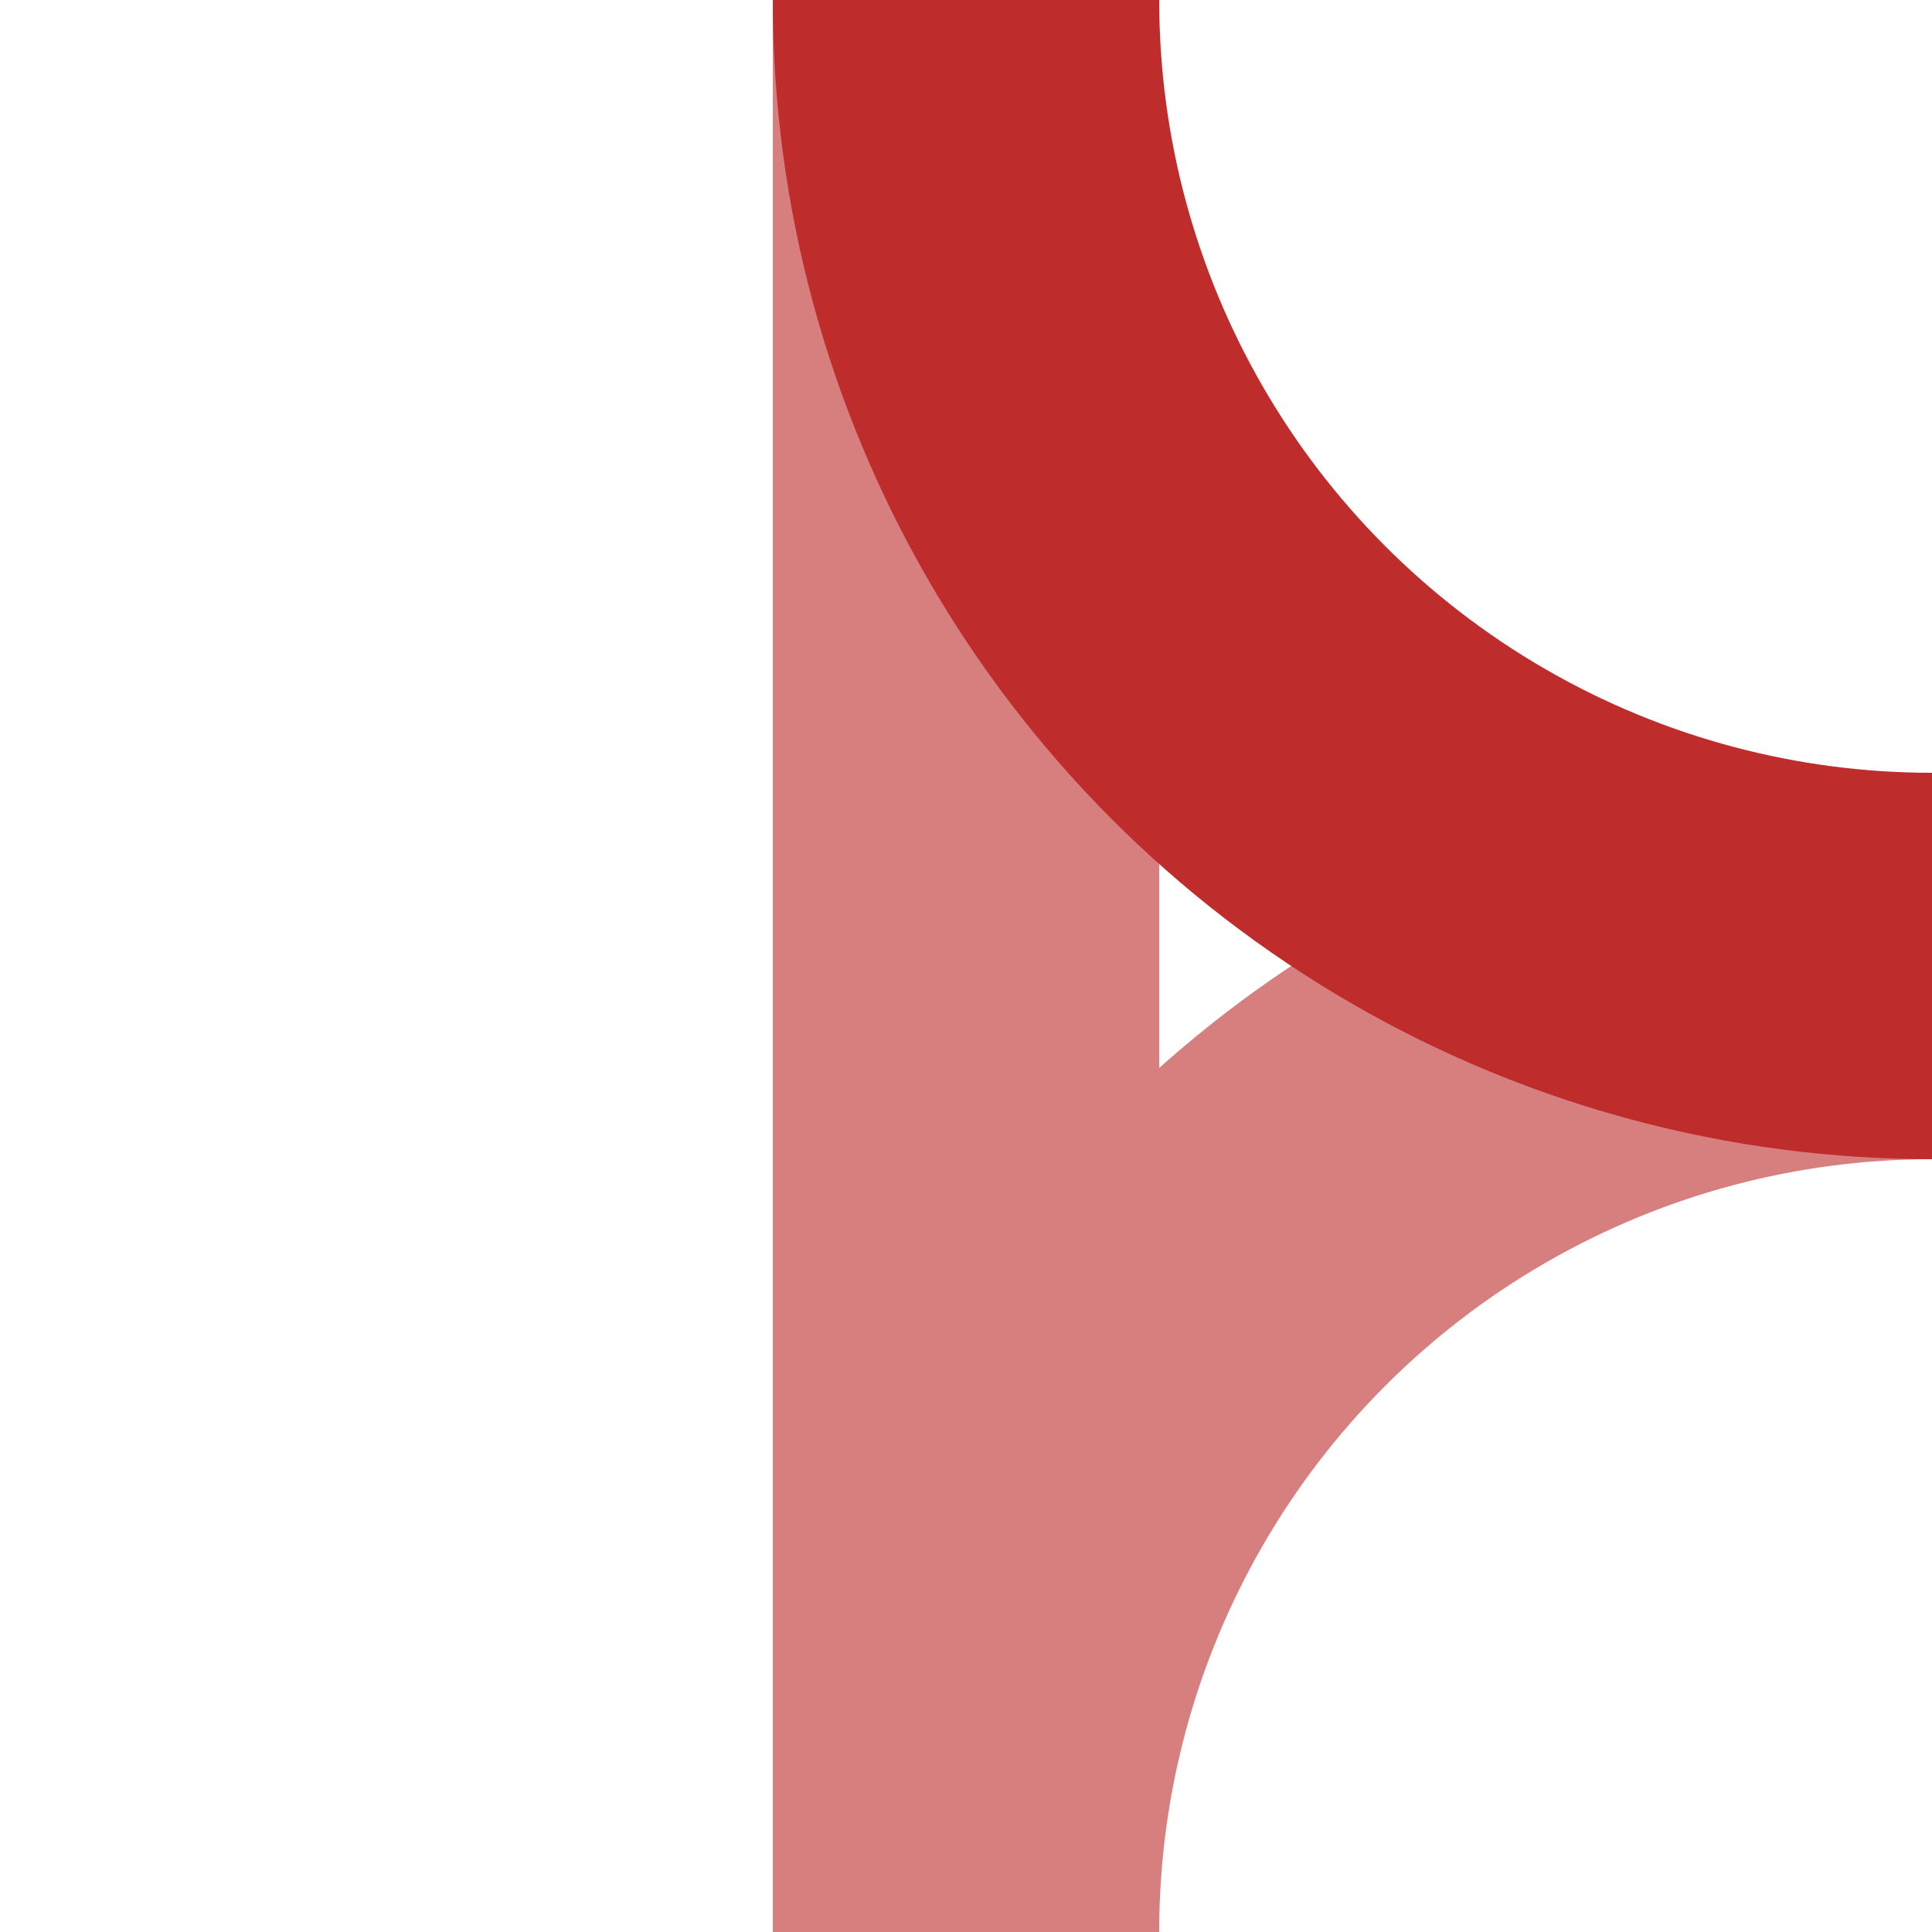
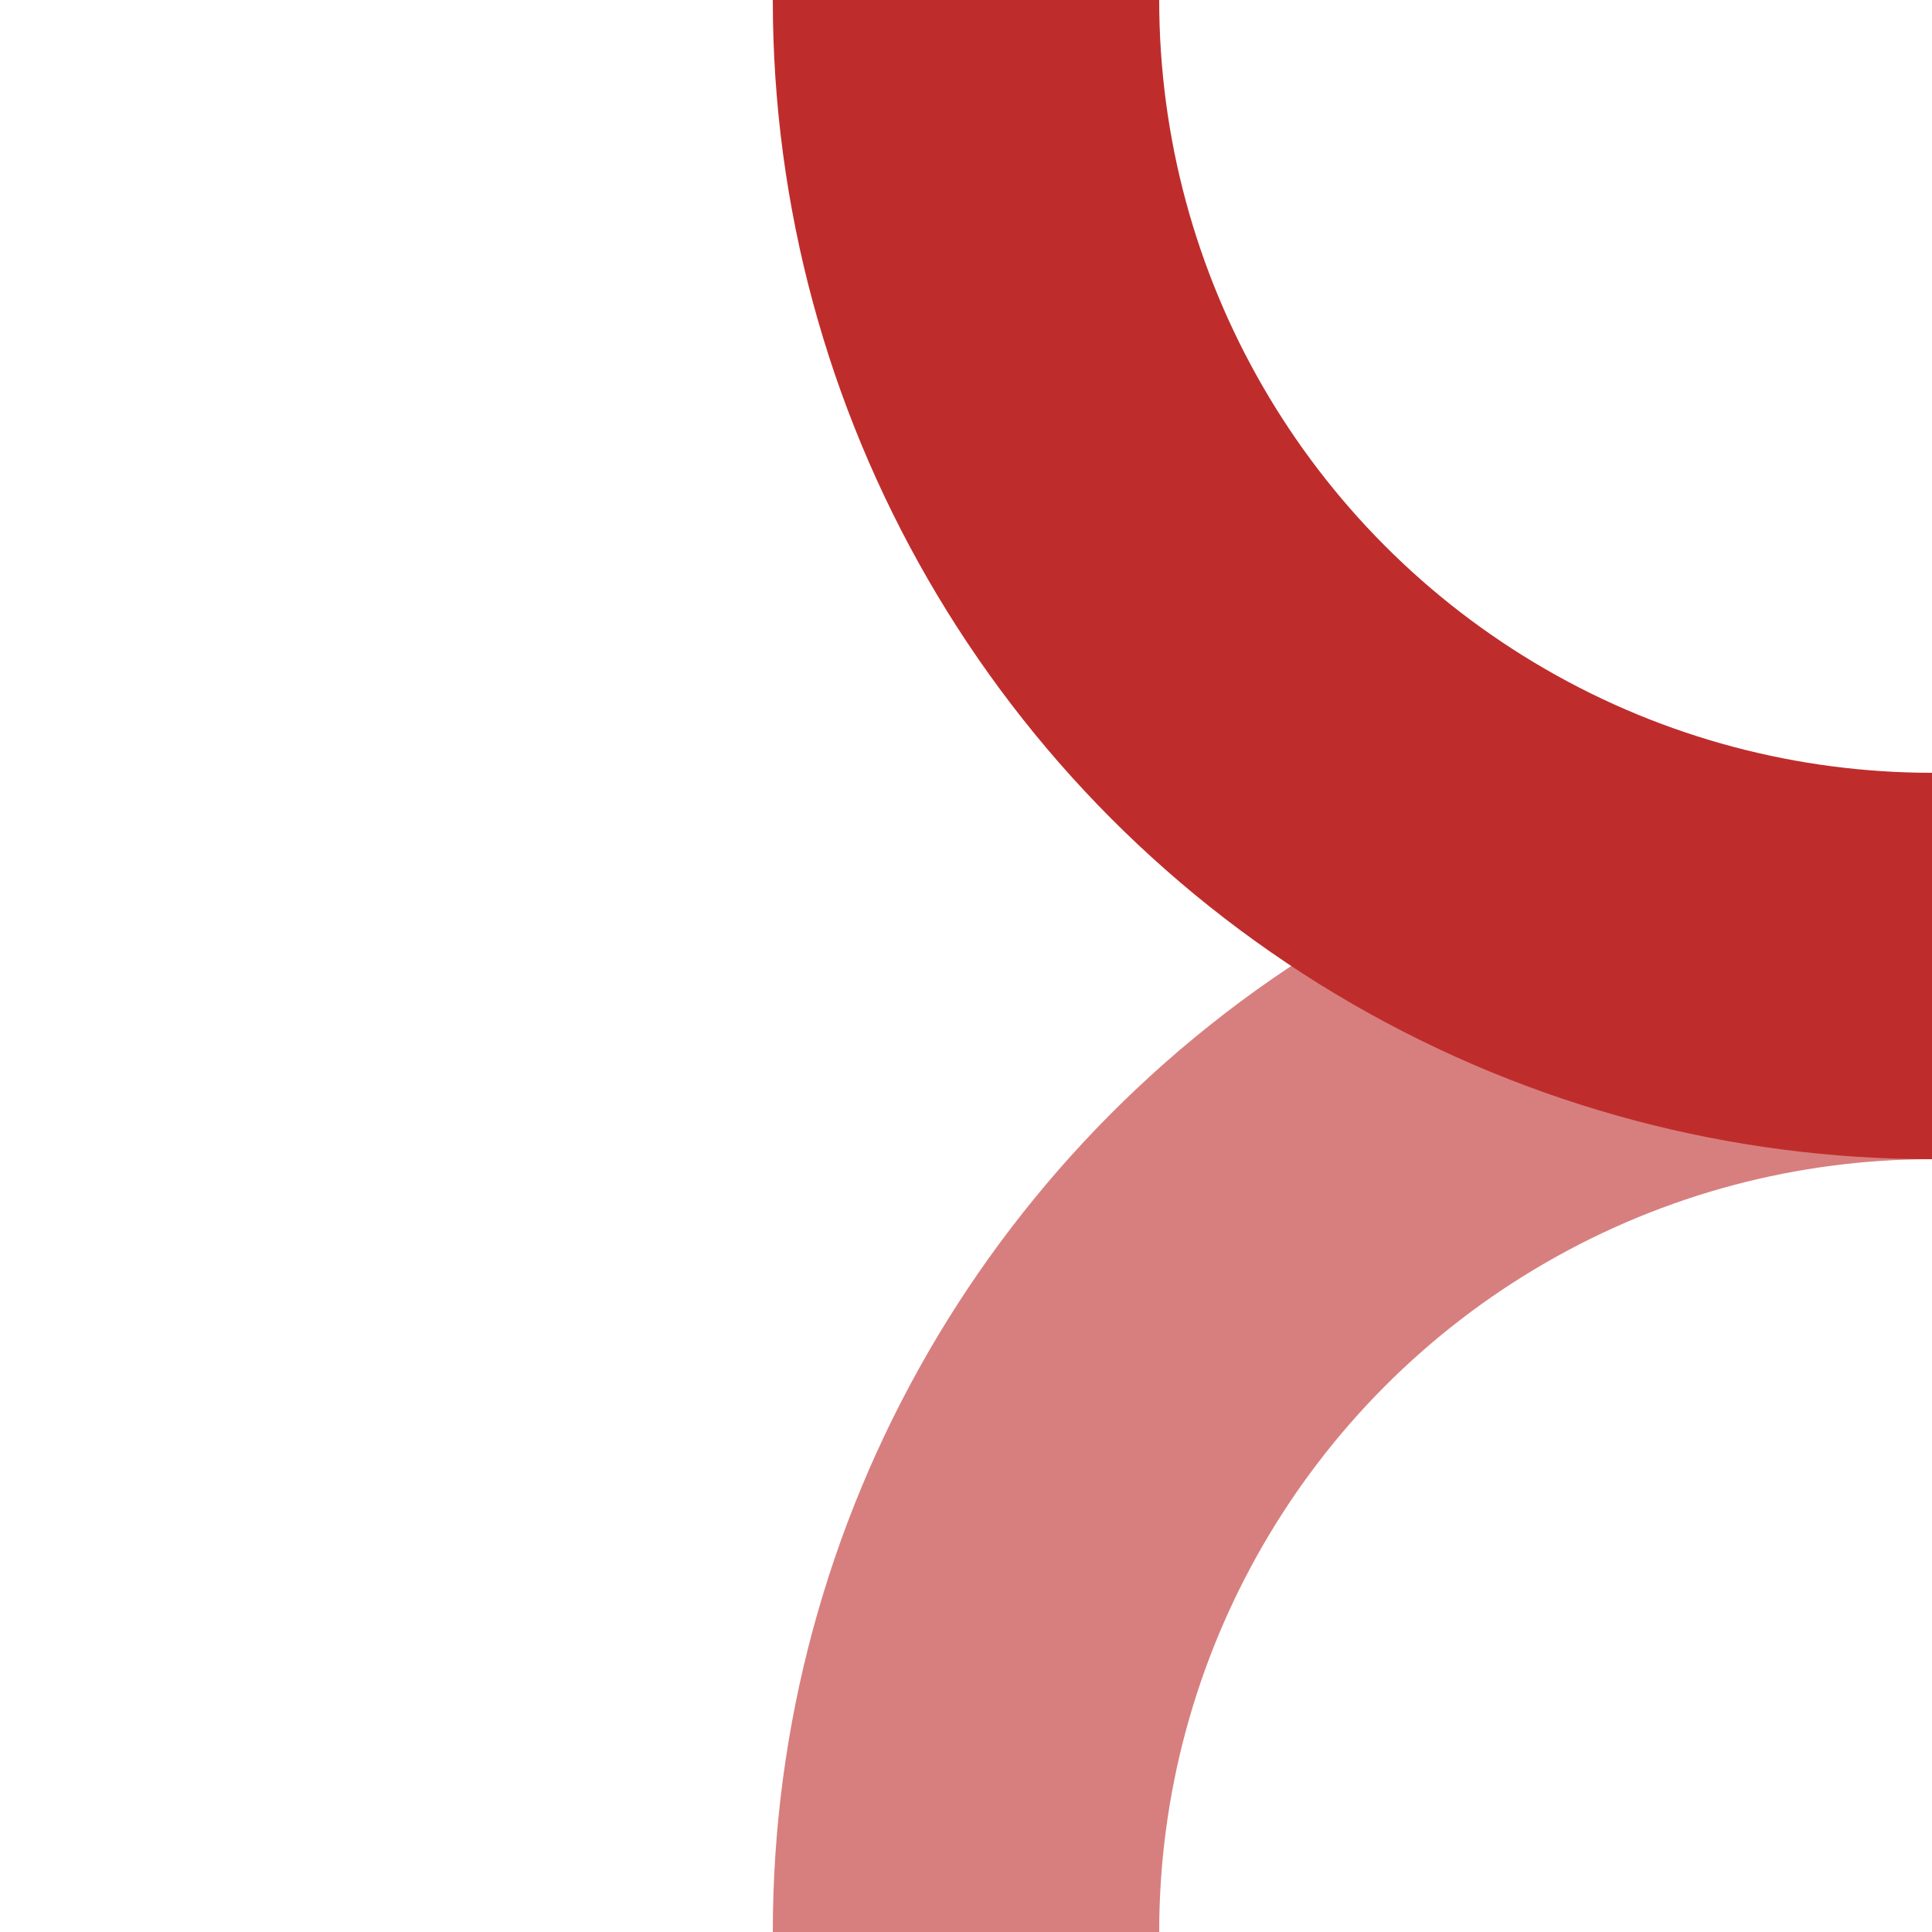
<svg xmlns="http://www.w3.org/2000/svg" width="500" height="500" viewBox="0 0 500 500">
  <title>BSicon Abzweig</title>
  <g stroke="#d77f7e" stroke-width="100" fill="none">
-     <path d="M 250,0 V 500" />
    <circle cx="500" cy="500" r="250" />
    <circle cx="500" cy="0" r="250" stroke="#be2d2c" />
  </g>
</svg>